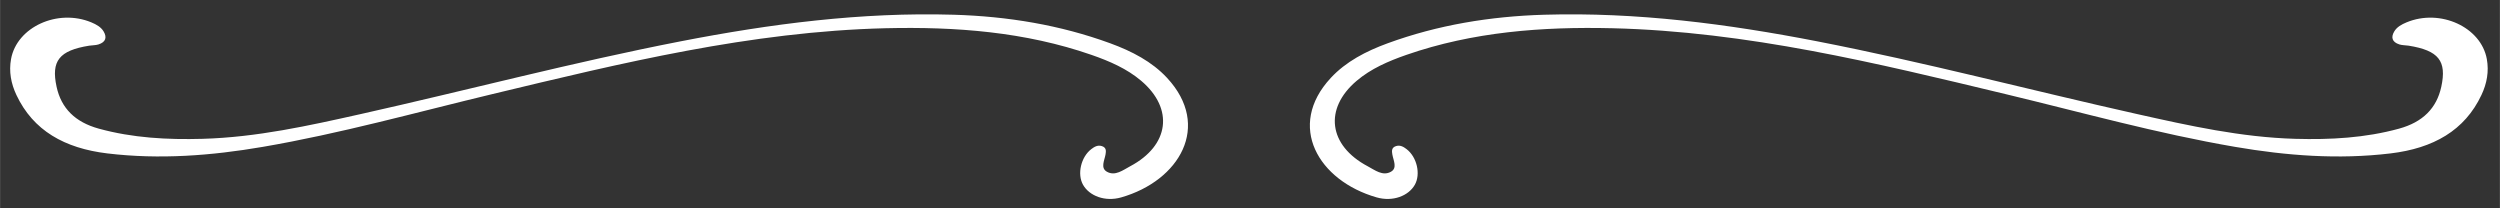
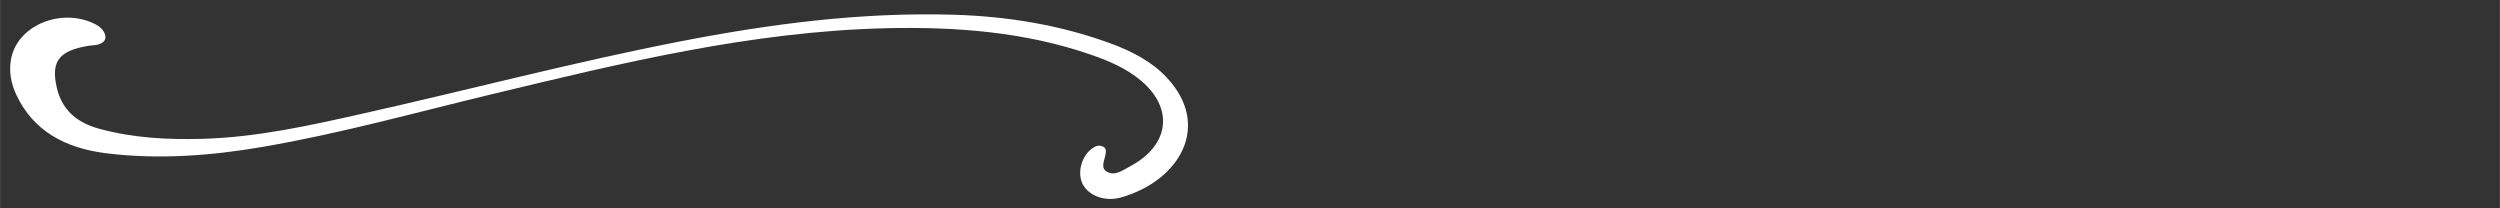
<svg xmlns="http://www.w3.org/2000/svg" width="300" height="25" viewBox="0.8 0 79.375 6.615" version="1.1" id="svg287">
  <rect x="0.8" y="0" width="79.375" height="6.615" fill="#333333" stroke="none" />
  <defs id="defs284" />
  <g id="layer1">
    <g id="g320" style="fill:#ffffff" transform="matrix(1.01,0,0,0.883,-36.312,-75.4)">
      <g id="g108" transform="matrix(0.353,0,0,-0.353,64.58,86.406)" style="fill:#ffffff">
        <path d="m 0,0 c -12.038,-0.339 -23.51,-3.55 -34.999,-6.705 -6.804,-1.868 -13.536,-4.023 -20.469,-5.382 -4.566,-0.895 -9.172,-1.304 -13.834,-0.665 -3.809,0.523 -6.604,2.327 -8.097,5.951 -0.485,1.176 -0.679,2.392 -0.479,3.659 0.515,3.268 4.154,5.165 7.151,3.74 0.452,-0.215 0.857,-0.475 1.09,-0.918 0.306,-0.583 0.222,-1.085 -0.456,-1.331 -0.254,-0.092 -0.547,-0.076 -0.819,-0.125 -2.685,-0.492 -3.407,-1.561 -2.911,-4.182 0.412,-2.185 1.645,-3.605 3.762,-4.271 3.013,-0.948 6.113,-1.138 9.241,-1.037 4.81,0.156 9.441,1.334 14.071,2.519 9.517,2.434 18.927,5.284 28.52,7.417 7.996,1.777 16.07,2.983 24.294,2.706 4.807,-0.162 9.49,-1.042 13.95,-2.909 1.935,-0.81 3.716,-1.867 5.063,-3.527 3.979,-4.901 1.099,-10.472 -4.082,-12.17 -1.44,-0.473 -2.841,0.148 -3.403,1.283 -0.539,1.09 -0.187,2.832 0.74,3.638 0.267,0.232 0.563,0.437 0.933,0.304 0.417,-0.149 0.381,-0.513 0.329,-0.857 -0.094,-0.606 -0.465,-1.372 0.12,-1.753 0.739,-0.482 1.438,0.169 2.072,0.553 3.497,2.119 3.918,5.863 0.984,8.708 -1.265,1.228 -2.814,2 -4.431,2.642 C 12.437,-0.368 6.266,0.171 0,0" style="fill:#ffffff;fill-opacity:1;fill-rule:nonzero;stroke:none" id="path110" />
      </g>
      <g id="g112" transform="matrix(0.353,0,0,-0.353,87.431,86.406)" style="fill:#ffffff">
-         <path d="m 0,0 c 12.038,-0.339 23.511,-3.55 35,-6.705 6.803,-1.868 13.535,-4.023 20.469,-5.382 4.566,-0.895 9.172,-1.304 13.833,-0.665 3.809,0.523 6.605,2.327 8.098,5.951 0.485,1.176 0.679,2.392 0.479,3.659 -0.516,3.268 -4.155,5.165 -7.151,3.74 -0.453,-0.215 -0.858,-0.475 -1.09,-0.918 -0.307,-0.583 -0.223,-1.085 0.455,-1.331 0.255,-0.092 0.547,-0.076 0.819,-0.125 2.686,-0.492 3.407,-1.561 2.912,-4.182 -0.413,-2.185 -1.645,-3.605 -3.762,-4.271 -3.014,-0.948 -6.114,-1.138 -9.241,-1.037 -4.811,0.156 -9.441,1.334 -14.072,2.519 -9.517,2.434 -18.926,5.284 -28.52,7.417 -7.995,1.777 -16.07,2.983 -24.293,2.706 -4.808,-0.162 -9.491,-1.042 -13.951,-2.909 -1.935,-0.81 -3.715,-1.867 -5.062,-3.527 -3.979,-4.901 -1.1,-10.472 4.081,-12.17 1.44,-0.473 2.842,0.148 3.403,1.283 0.54,1.09 0.187,2.832 -0.74,3.638 -0.267,0.232 -0.563,0.437 -0.933,0.304 -0.416,-0.149 -0.38,-0.513 -0.328,-0.857 0.093,-0.606 0.464,-1.372 -0.121,-1.753 -0.738,-0.482 -1.437,0.169 -2.072,0.553 -3.497,2.119 -3.918,5.863 -0.984,8.708 1.266,1.228 2.814,2 4.431,2.642 C -12.436,-0.368 -6.265,0.171 0,0" style="fill:#ffffff;fill-opacity:1;fill-rule:nonzero;stroke:none" id="path114" />
-       </g>
+         </g>
    </g>
  </g>
</svg>